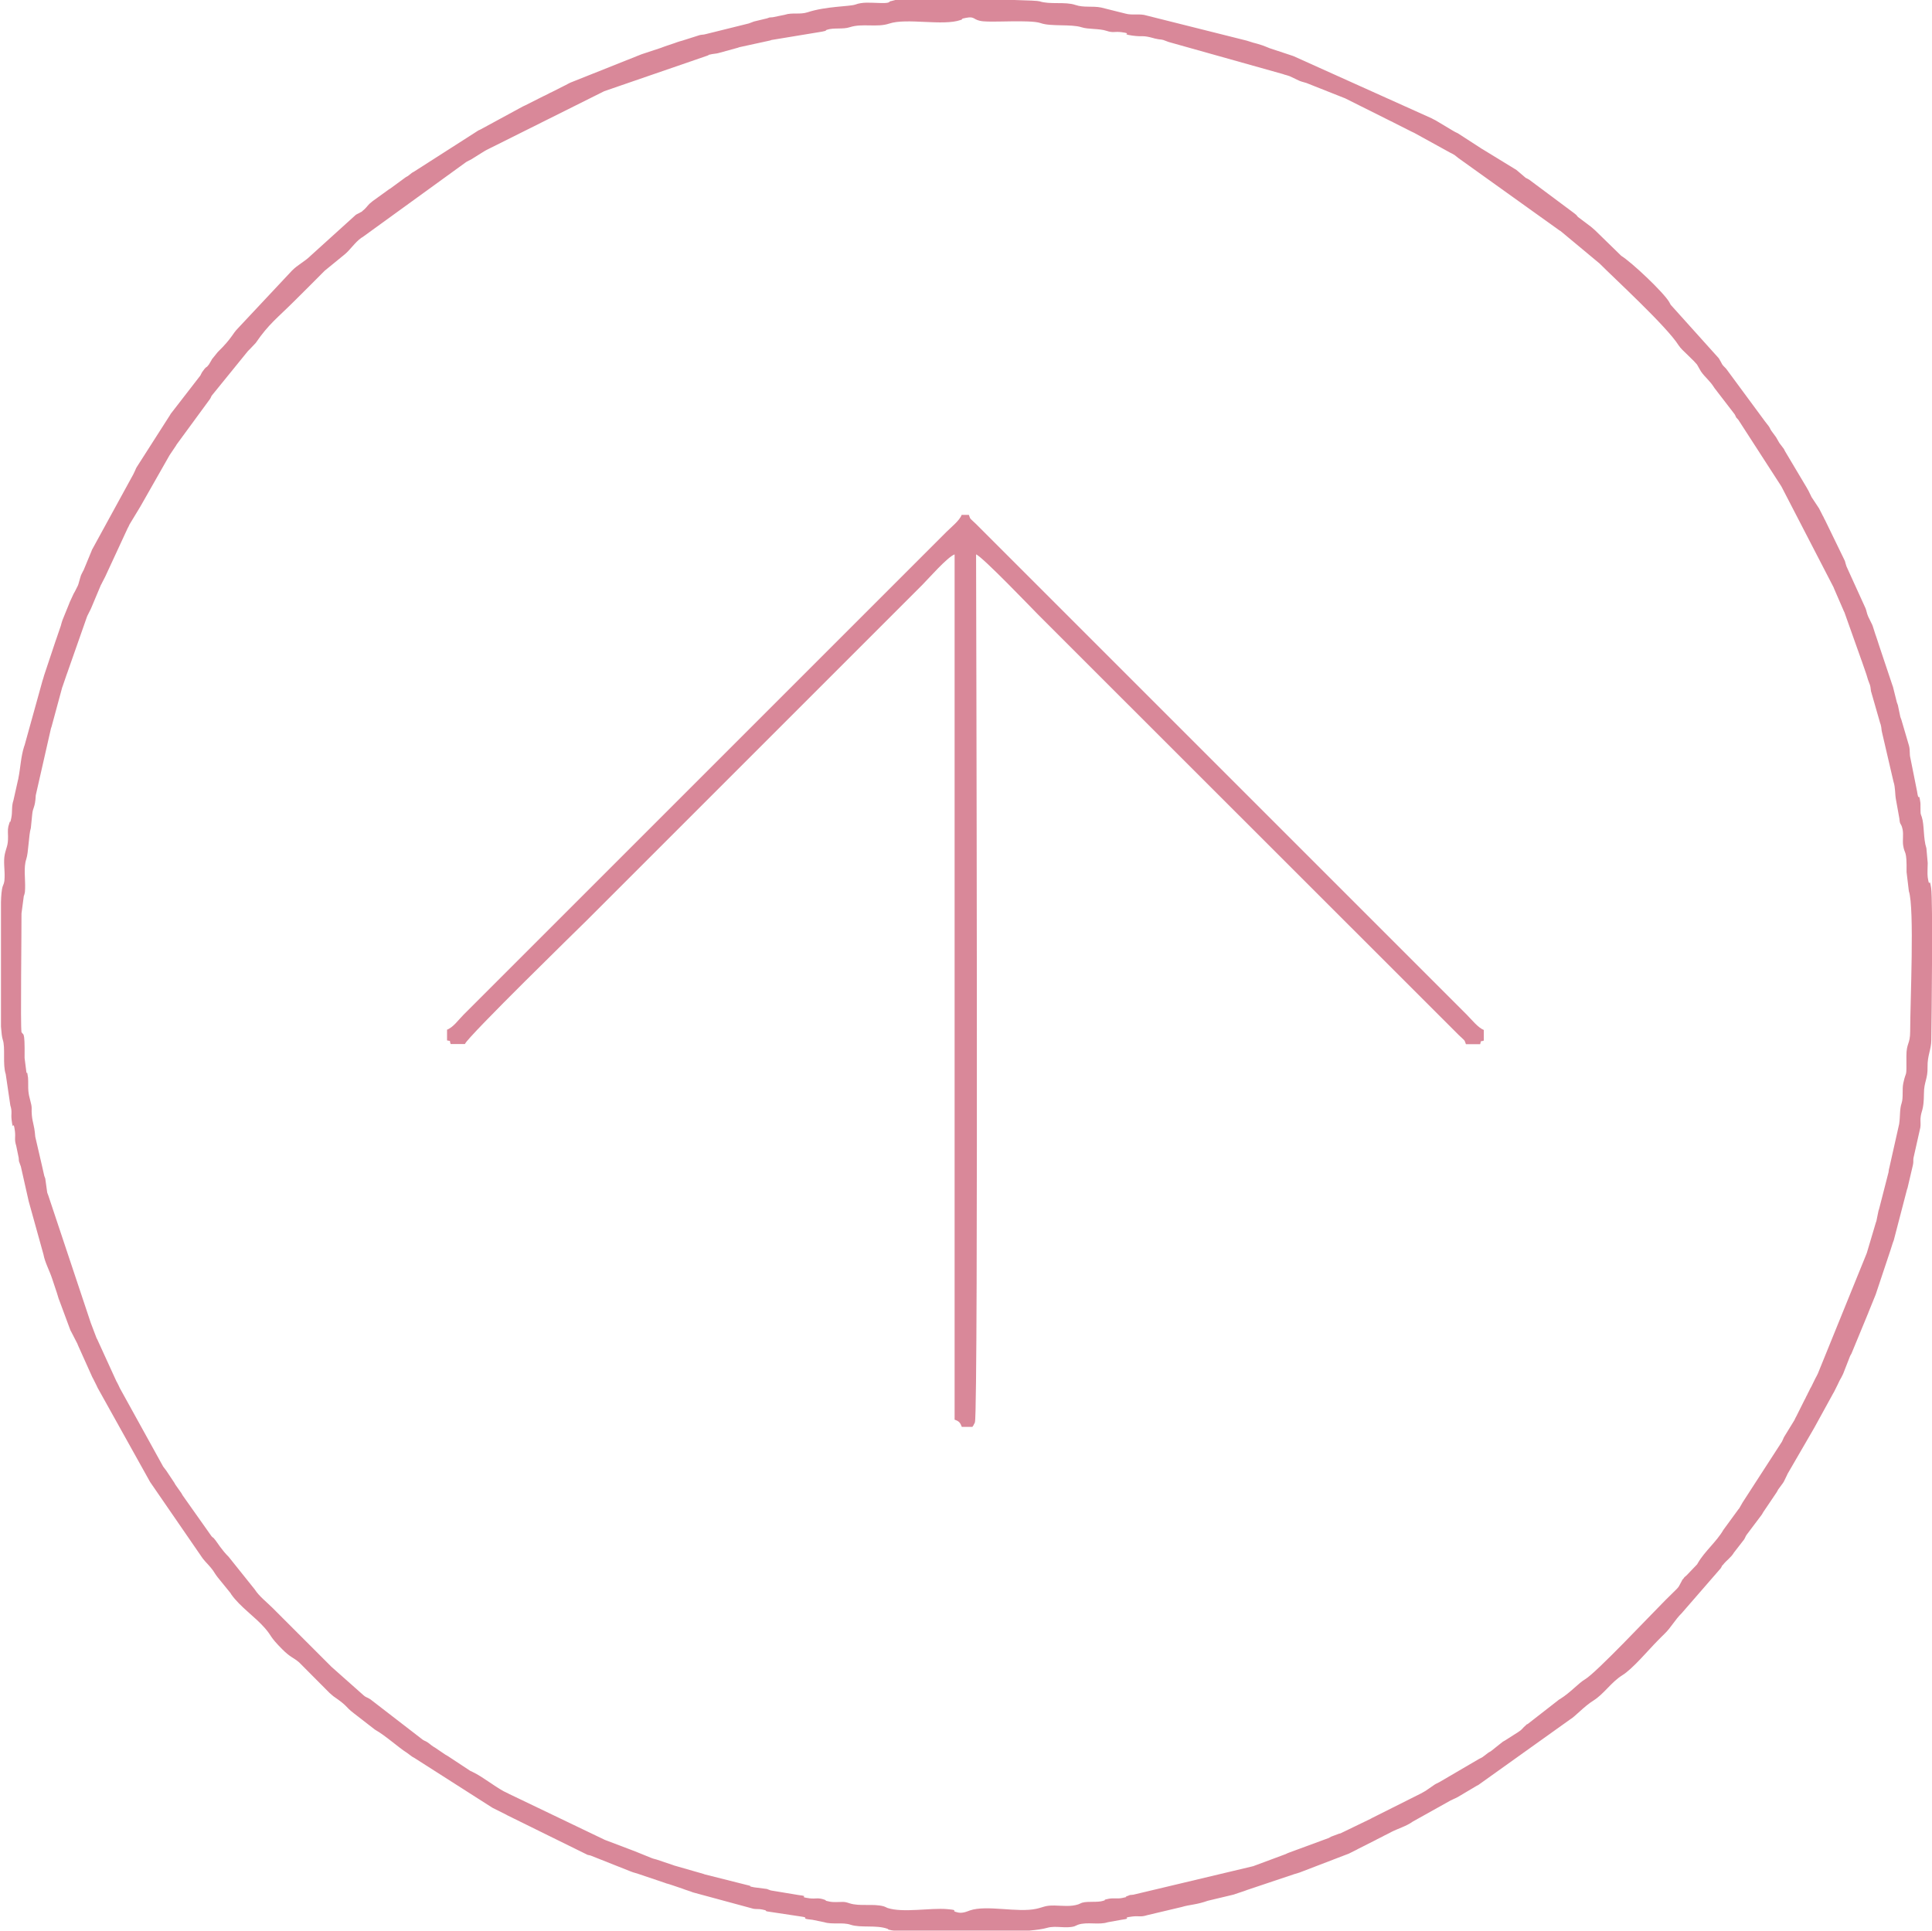
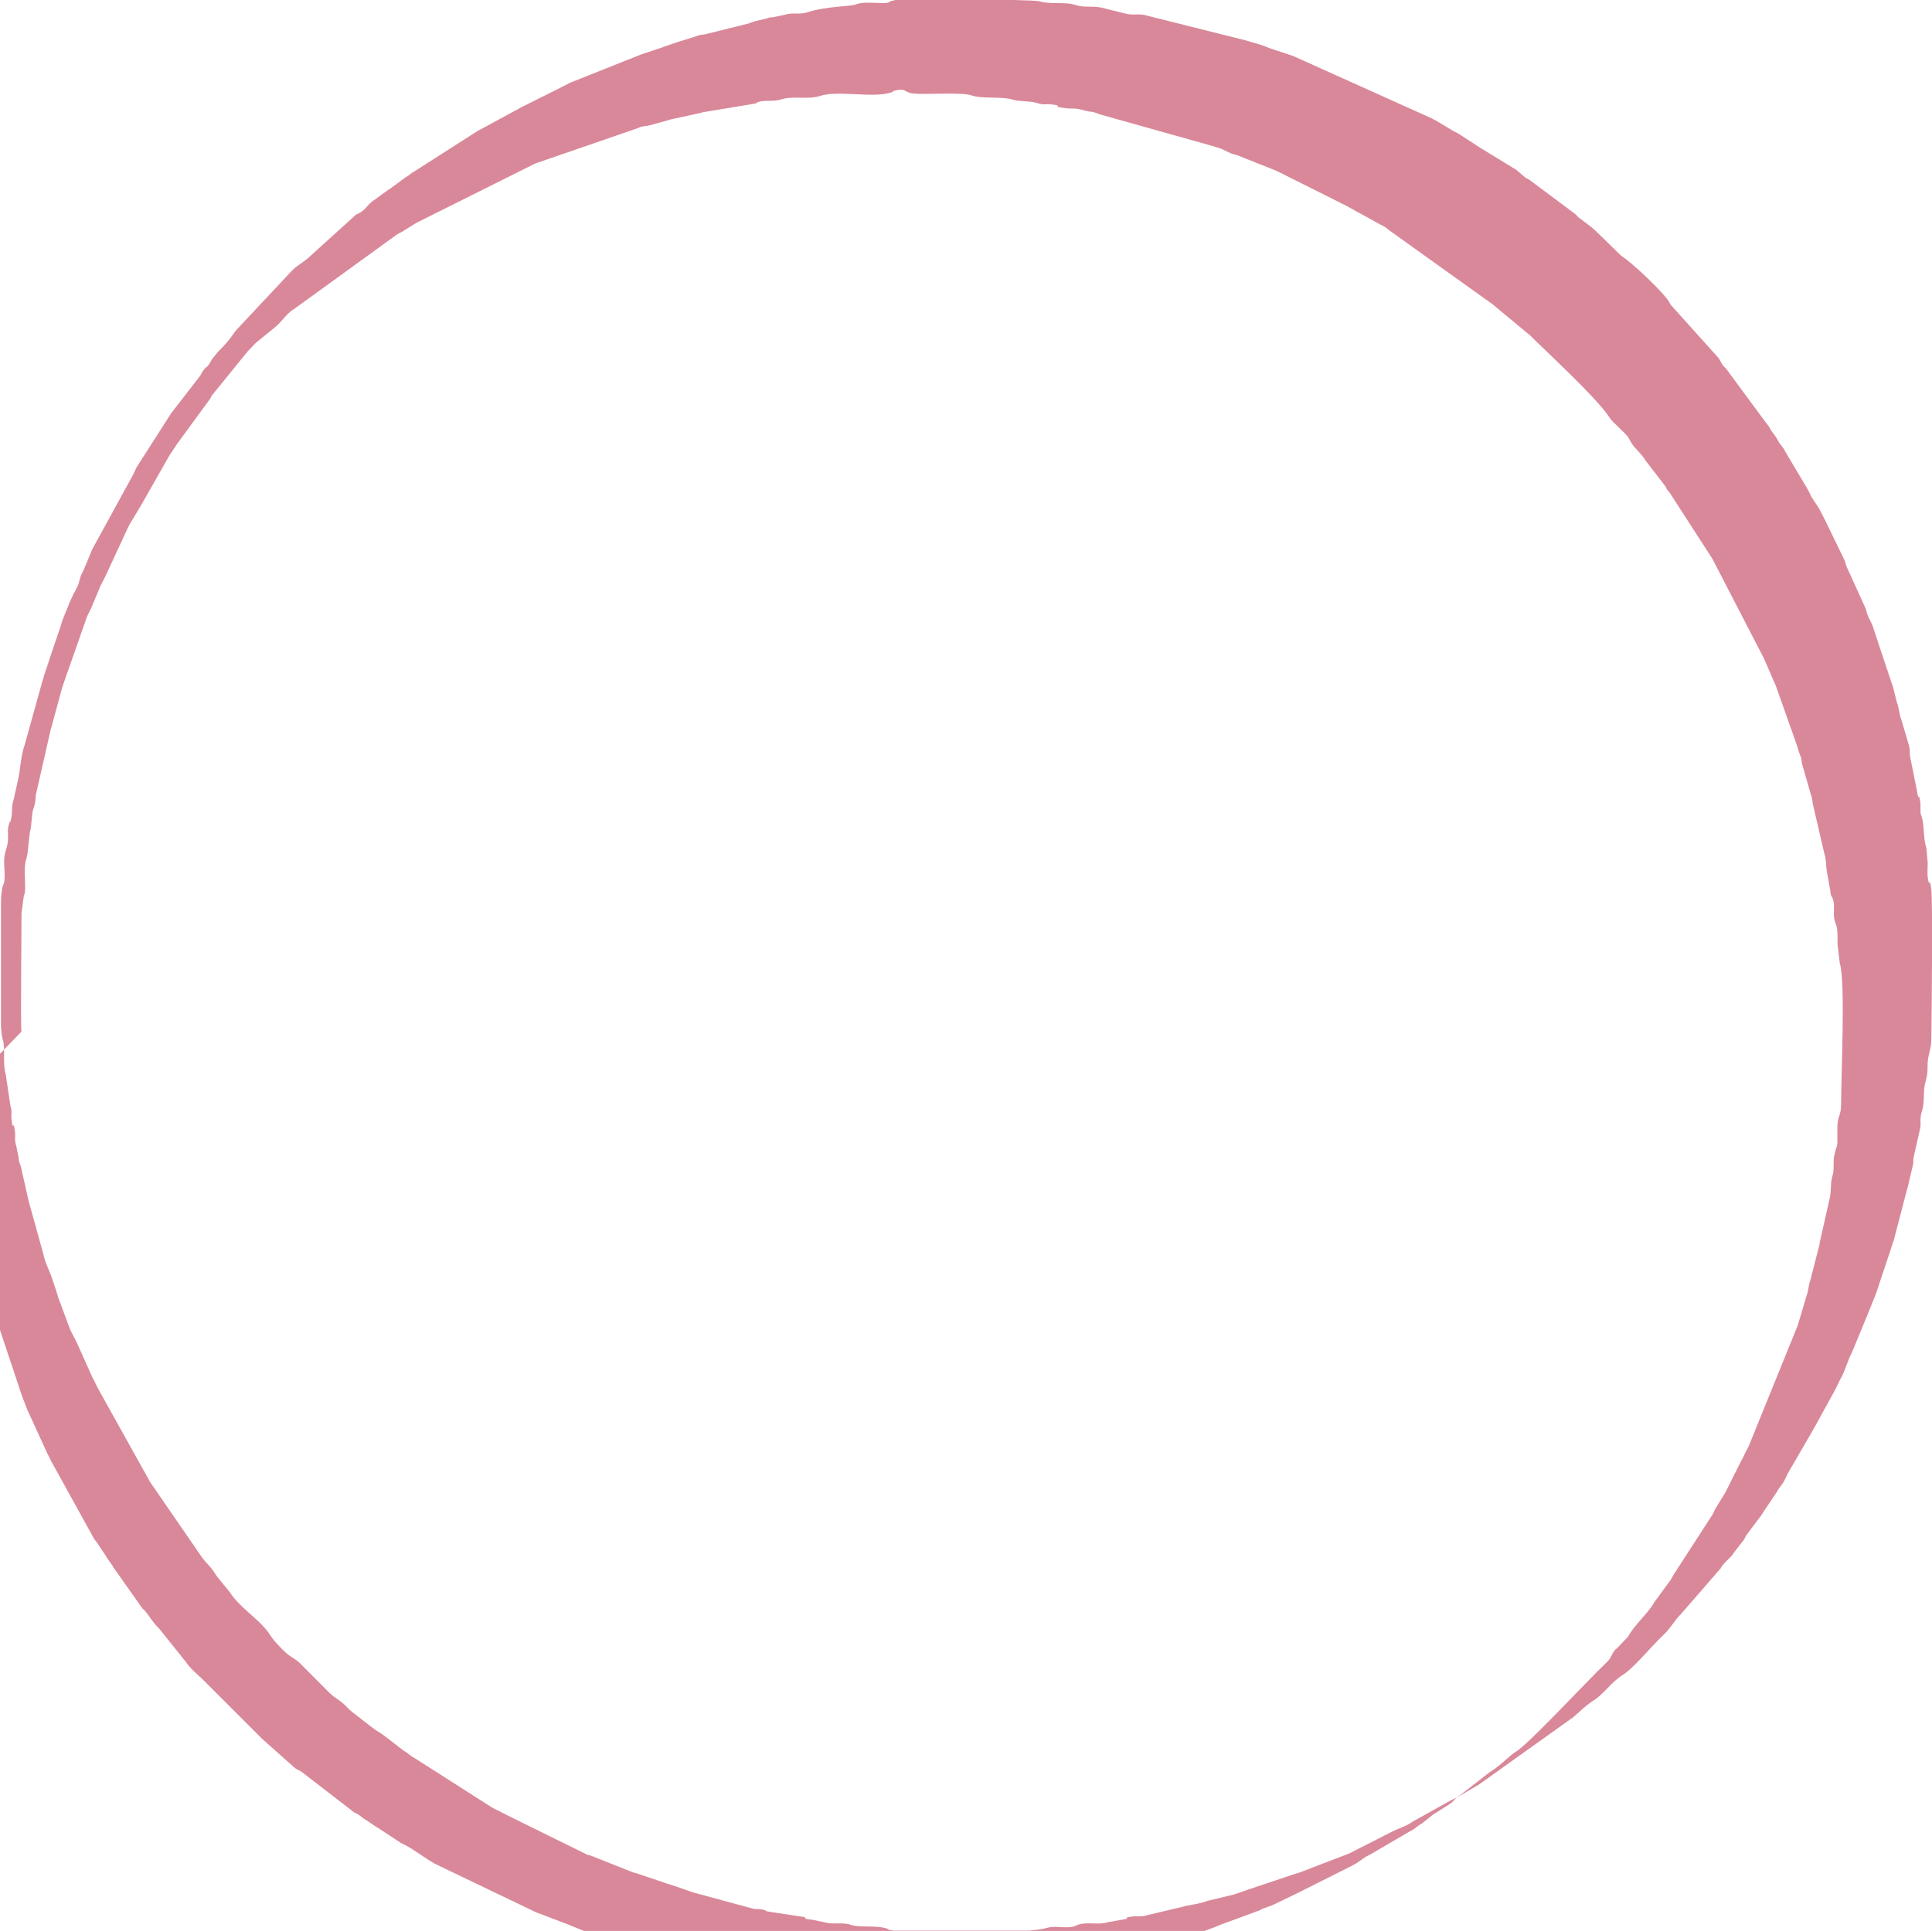
<svg xmlns="http://www.w3.org/2000/svg" xml:space="preserve" width="27.546mm" height="27.534mm" version="1.1" style="shape-rendering:geometricPrecision; text-rendering:geometricPrecision; image-rendering:optimizeQuality; fill-rule:evenodd; clip-rule:evenodd" viewBox="0 0 117.81 117.76">
  <defs>
    <style type="text/css"> .fil0 {fill:#D98899} </style>
  </defs>
  <g id="TEXT">
    <g id="_2329457863792">
-       <path class="fil0" d="M1.31 62.91c-0.07,-0.21 0.01,-6.38 -0,-7.2l0.14 -1.06c0.01,-0.03 0.02,-0.05 0.03,-0.08 0.05,-0.19 0.04,-0.18 0.05,-0.38 0.02,-0.58 -0.1,-1.29 0.07,-1.79 0.14,-0.41 0.15,-1.5 0.28,-1.9l0.08 -0.8c0.04,-0.5 0.18,-0.39 0.22,-1.2l0.93 -4.09c0.01,-0.03 0.02,-0.05 0.03,-0.08l0.65 -2.4c0.01,-0.03 0.02,-0.05 0.03,-0.08l0.25 -0.73c0.01,-0.03 0.02,-0.05 0.03,-0.08l1.19 -3.39c0.01,-0.03 0.02,-0.06 0.03,-0.08l0.22 -0.44c0.01,-0.02 0.02,-0.05 0.03,-0.07l0.58 -1.38c0.01,-0.02 0.03,-0.05 0.04,-0.07 0.17,-0.34 -0.1,0.19 0.07,-0.14 0.02,-0.03 0.14,-0.27 0.15,-0.29l1.38 -2.98c0.01,-0.02 0.03,-0.05 0.04,-0.07 0.07,-0.15 -0,0 0.07,-0.15l0.66 -1.09c0.01,-0.02 0.02,-0.05 0.04,-0.07l1.7 -2.99c0.01,-0.02 0.03,-0.05 0.04,-0.07 0.01,-0.02 0.03,-0.05 0.04,-0.06l0.35 -0.52c0.01,-0.02 0.03,-0.05 0.04,-0.07l2.03 -2.77c0.09,-0.14 0.04,-0.09 0.11,-0.21l2.2 -2.71c0.25,-0.25 -0.15,0.14 0.11,-0.11l0.37 -0.39c0.82,-1.19 1.29,-1.49 2.41,-2.61 0.61,-0.6 1.17,-1.17 1.8,-1.8l1.2 -0.98c0.35,-0.28 0.65,-0.76 1.04,-1.03 0.02,-0.01 0.05,-0.03 0.07,-0.04l6.32 -4.58c0.08,-0.05 0.2,-0.11 0.29,-0.15l0.8 -0.5c0.08,-0.05 0.2,-0.11 0.28,-0.15l7.05 -3.52 6.24 -2.15c0.35,-0.12 -0.17,0 0.33,-0.11 0.15,-0.03 0.22,-0.02 0.38,-0.06l1.2 -0.33c0.03,-0.01 0.05,-0.02 0.08,-0.03l1.88 -0.41c0.03,-0.01 0.05,-0.02 0.08,-0.03l3.09 -0.51c0.52,-0.11 0.01,-0.02 0.32,-0.12 0.39,-0.13 0.95,-0.01 1.37,-0.15 0.76,-0.25 1.66,0.03 2.4,-0.22 1.08,-0.36 3.27,0.16 4.36,-0.22 0.32,-0.11 -0.22,-0.02 0.32,-0.13 0.6,-0.12 0.4,0.15 1.06,0.21 0.51,0.04 1.31,-0 1.86,-0 0.46,0 1.31,-0.01 1.64,0.11 0.61,0.22 1.86,0.05 2.48,0.25 0.42,0.14 1.07,0.07 1.53,0.22 0.41,0.14 0.49,0.03 0.9,0.08 0.81,0.11 -0.14,0.09 0.67,0.21 0.71,0.1 0.57,-0.05 1.35,0.17 0.03,0.01 0.06,0.02 0.09,0.02 0.03,0.01 0.06,0.01 0.09,0.02 0.18,0.04 0.18,0.01 0.37,0.06l0.24 0.09c0.03,0.01 0.05,0.02 0.08,0.03l6.98 1.96c0.03,0.01 0.06,0.02 0.08,0.03 0.19,0.06 0.15,0.03 0.33,0.1l0.59 0.28c0.18,0.07 0.23,0.07 0.42,0.13l2.27 0.9c0.03,0.01 0.05,0.02 0.08,0.03l2.76 1.38c0.03,0.01 0.12,0.06 0.15,0.07 0.02,0.01 0.05,0.03 0.07,0.04l1.09 0.55c0,0 0.14,0.07 0.15,0.07l2.18 1.2c0.08,0.04 0.2,0.1 0.28,0.15 0.06,0.04 0.12,0.1 0.24,0.19l6.16 4.41c0.02,0.01 0.05,0.03 0.07,0.04l2.38 1.98c0.87,0.88 4.08,3.82 4.82,4.99 0.12,0.19 0.33,0.37 0.47,0.51l0.44 0.43c0.04,0.04 0.17,0.19 0.21,0.23l0.24 0.42c0.27,0.39 0.53,0.54 0.83,1.02l1.23 1.6c0.15,0.27 -0.01,0.08 0.22,0.33l2.61 4.04c0.01,0.02 0.03,0.05 0.04,0.07l3.16 6.11c0.01,0.03 0.02,0.05 0.03,0.08l0.56 1.29c0.01,0.03 0.05,0.12 0.07,0.15l1.03 2.9c0.01,0.03 0.02,0.05 0.03,0.08l0.28 0.81c0.04,0.12 0.06,0.21 0.1,0.33 0.01,0.03 0.02,0.05 0.03,0.08 0.01,0.03 0.02,0.05 0.03,0.08 0.01,0.03 0.02,0.05 0.03,0.08 0.01,0.03 0.02,0.05 0.03,0.08 0.05,0.19 0.03,0.2 0.06,0.37l0.56 1.95c0.01,0.03 0.02,0.05 0.03,0.08 0.01,0.03 0.01,0.06 0.02,0.09 0.04,0.16 0.02,0.22 0.06,0.38l0.7 3.01c0.13,0.4 0.08,0.73 0.16,1.14l0.2 1.11c0.04,0.48 0.1,0.22 0.2,0.68 0.06,0.3 -0.01,0.65 0.03,0.95 0.09,0.62 0.23,0.21 0.21,1.64l0.14 1.17c0.35,1.02 0.08,6.78 0.08,8.54 0,0.81 -0.23,0.7 -0.23,1.51 0.01,1.5 -0,0.77 -0.19,1.66 -0.08,0.37 0.01,0.88 -0.1,1.21 -0.13,0.38 -0.08,0.78 -0.15,1.27l-0.6 2.67c-0.05,0.18 -0.02,0.12 -0.05,0.28l-0.58 2.26c-0.01,0.03 -0.02,0.05 -0.03,0.08l-0.13 0.64c-0.01,0.03 -0.02,0.05 -0.03,0.08l-0.55 1.85c-0.01,0.03 -0.02,0.06 -0.03,0.08l-2.96 7.29c-0.04,0.08 -0.1,0.21 -0.15,0.29l-0.25 0.51c-0.01,0.02 -0.03,0.05 -0.04,0.07 -0.01,0.02 -0.03,0.05 -0.04,0.07 -0.01,0.03 -0.06,0.12 -0.07,0.15 -0.01,0.02 -0.03,0.05 -0.04,0.07l-0.07 0.15c-0.01,0.02 -0.03,0.05 -0.04,0.07 -0.01,0.03 -0.06,0.12 -0.07,0.15 -0.01,0.02 -0.03,0.05 -0.04,0.07l-0.51 1.02c-0.01,0.02 -0.03,0.05 -0.04,0.07 -0.07,0.15 0,-0 -0.07,0.15l-0.62 1.01c-0.02,0.03 -0.06,0.12 -0.07,0.15 -0.02,0.03 -0.05,0.12 -0.07,0.15l-2.4 3.71c-0.01,0.02 -0.03,0.05 -0.04,0.07l-0.16 0.28c-0.01,0.02 -0.03,0.04 -0.05,0.06l-0.92 1.26c-0.42,0.73 -1.14,1.3 -1.56,2.03 -0.01,0.02 -0.03,0.05 -0.04,0.07l-0.64 0.67c-0.25,0.24 0,-0.06 -0.21,0.22 -0.24,0.31 0.13,-0.22 -0.09,0.13l-0.15 0.28c-0.01,0.02 -0.03,0.05 -0.04,0.07 -0.02,0.03 -0.08,0.1 -0.1,0.12l-0.71 0.7c-0.91,0.91 -4.2,4.41 -4.89,4.82 -0.41,0.24 -0.87,0.79 -1.52,1.2 -0.02,0.01 -0.05,0.03 -0.07,0.04l-1.9 1.48c-0.34,0.22 0.17,-0.15 -0.13,0.09 -0.22,0.18 -0.19,0.24 -0.46,0.41l-0.8 0.51c-0.02,0.01 -0.05,0.03 -0.07,0.04 -0.02,0.01 -0.05,0.03 -0.07,0.04l-0.73 0.58c-0.02,0.01 -0.05,0.03 -0.07,0.04 -0.02,0.01 -0.05,0.03 -0.07,0.04l-0.37 0.28c-0.02,0.01 -0.05,0.03 -0.07,0.04 -0.03,0.02 -0.11,0.06 -0.14,0.07l-2.41 1.41c-0.01,0 -0.2,0.1 -0.22,0.11 -0.02,0.01 -0.05,0.03 -0.07,0.04l-0.58 0.4c-0.02,0.01 -0.05,0.02 -0.07,0.04 -0.02,0.01 -0.05,0.02 -0.07,0.04 -0.02,0.01 -0.05,0.02 -0.07,0.04l-3.05 1.53c-0.02,0.01 -0.05,0.03 -0.07,0.04l-1.84 0.89c-0.03,0.01 -0.06,0.01 -0.09,0.02l-0.48 0.18c-0,0 -0.14,0.08 -0.14,0.08l-2.39 0.88c-0.03,0.01 -0.06,0.02 -0.08,0.03 -0.03,0.01 -0.12,0.05 -0.15,0.07l-1.91 0.71c-0.03,0.01 -0.06,0.02 -0.08,0.03l-7.31 1.74c-0.34,0.03 -0.12,-0 -0.36,0.08 -0.3,0.1 0.2,0.01 -0.32,0.12 -0.28,0.06 -0.55,-0.01 -0.83,0.05 -0.52,0.11 -0.01,0.02 -0.32,0.12 -0.37,0.12 -0.9,0.01 -1.3,0.12l-0.23 0.1c-0.45,0.15 -0.97,0.08 -1.45,0.07 -0.58,-0.01 -0.65,0.1 -1.11,0.2 -1.15,0.25 -3.02,-0.25 -4.05,0.1 -0.06,0.02 -0.41,0.19 -0.7,0.13 -0.62,-0.13 0.19,-0.13 -0.68,-0.21 -1.03,-0.09 -2.7,0.24 -3.64,-0.07l-0.15 -0.07c-0.03,-0.01 -0.05,-0.02 -0.08,-0.03 -0.64,-0.18 -1.48,0.02 -2.1,-0.19 -0.35,-0.12 -0.4,-0.07 -0.8,-0.07 -0.14,-0 -0.27,0 -0.41,-0.03 -0.51,-0.11 -0.02,-0.02 -0.32,-0.12 -0.41,-0.14 -0.49,-0.03 -0.9,-0.08 -0.81,-0.11 0.14,-0.1 -0.67,-0.2l-1.69 -0.28c-0.03,-0.01 -0.05,-0.02 -0.08,-0.03 -0.03,-0.01 -0.05,-0.02 -0.08,-0.03 -0.03,-0.01 -0.05,-0.02 -0.08,-0.03l-0.77 -0.1c-0.52,-0.1 -0.01,-0.02 -0.32,-0.11l-2.7 -0.68c-0.03,-0.01 -0.05,-0.02 -0.08,-0.03l-1.78 -0.51c-0.03,-0.01 -0.05,-0.02 -0.08,-0.03l-0.98 -0.33c-0.19,-0.06 -0.15,-0.03 -0.33,-0.1l-1.01 -0.41c-0.03,-0.01 -0.05,-0.02 -0.08,-0.03l-1.58 -0.6c-0.03,-0.01 -0.06,-0.02 -0.08,-0.03 -0.03,-0.01 -0.06,-0.02 -0.08,-0.03l-5.67 -2.72c-0.15,-0.07 0,0 -0.15,-0.07 -0.02,-0.01 -0.05,-0.02 -0.07,-0.04l-0.29 -0.14c-0.65,-0.36 -1.23,-0.85 -1.88,-1.17 -0,0 -0.15,-0.07 -0.15,-0.07l-1.38 -0.91c-0.03,-0.02 -0.11,-0.06 -0.14,-0.08l-0.65 -0.44c-0.02,-0.01 -0.05,-0.03 -0.07,-0.04l-0.13 -0.09c-0.12,-0.09 -0.18,-0.15 -0.25,-0.19 -0.16,-0.1 -0.12,-0.05 -0.28,-0.15l-3.2 -2.47c-0.02,-0.01 -0.05,-0.03 -0.07,-0.04 -0.04,-0.03 -0.1,-0.05 -0.14,-0.07 -0.17,-0.1 -0.04,-0 -0.2,-0.13l-1.96 -1.74c-1.24,-1.24 -2.36,-2.36 -3.6,-3.6 -0.34,-0.34 -0.81,-0.7 -1.07,-1.11l-1.6 -2c-0.42,-0.41 -0.71,-0.9 -0.82,-1.03 -0.21,-0.26 -0.05,-0.04 -0.22,-0.22l-1.76 -2.49c-0.02,-0.03 -0.06,-0.11 -0.08,-0.14l-0.36 -0.51c-0.02,-0.03 -0.06,-0.11 -0.08,-0.14l-0.48 -0.72c-0.04,-0.06 -0.11,-0.14 -0.19,-0.25l-2.64 -4.78c-0.04,-0.09 -0.03,-0.06 -0.07,-0.15 -0.04,-0.08 -0.1,-0.21 -0.15,-0.29l-1.16 -2.54c-0.01,-0.02 -0.03,-0.05 -0.04,-0.07l-0.33 -0.87c-0.01,-0.03 -0.02,-0.05 -0.03,-0.08l-2.59 -7.77c-0.01,-0.03 -0.05,-0.12 -0.06,-0.16l-0.12 -0.86c-0.01,-0.03 -0.02,-0.05 -0.03,-0.08 -0.01,-0.03 -0.02,-0.05 -0.03,-0.08l-0.12 -0.53c-0.01,-0.03 -0.01,-0.06 -0.02,-0.09l-0.41 -1.77c-0.06,-0.82 -0.2,-0.86 -0.22,-1.53 -0,-0.17 0.01,-0.25 -0.02,-0.41 -0.1,-0.47 -0.2,-0.61 -0.19,-1.23 0,-0.1 0,-0.33 -0.01,-0.43 -0.08,-0.54 -0.04,-0.15 -0.1,-0.33l-0.11 -0.87c0.02,-1.87 -0.09,-1.27 -0.21,-1.64zm53.41 -62.91l7.14 0c0.85,0.02 1.44,0.05 1.53,0.08 0.63,0.21 1.57,0.01 2.18,0.22 0.52,0.18 1.04,0.05 1.58,0.16l1.48 0.37c0.42,0.12 0.87,-0.02 1.3,0.12l6.1 1.53c0.67,0.23 0.6,0.13 1.39,0.46l1.39 0.46c0.03,0.01 0.05,0.02 0.08,0.03l8.42 3.79c0.02,0.01 0.05,0.03 0.07,0.04l0.14 0.07c0.02,0.01 0.05,0.03 0.07,0.04l1.02 0.61c0.08,0.05 0.2,0.11 0.29,0.15l1.39 0.9c0.02,0.01 0.04,0.03 0.06,0.04 0.02,0.01 0.05,0.03 0.07,0.04l1.96 1.2c0.02,0.01 0.05,0.03 0.07,0.04 0.03,0.02 0.1,0.08 0.12,0.1l0.47 0.4c0.13,0.07 0.07,0.02 0.21,0.11l2.75 2.05c0.21,0.17 0.06,0.04 0.22,0.22l0.81 0.61c0.04,0.03 0.19,0.16 0.23,0.2l1.6 1.56c0.63,0.39 2.58,2.22 2.94,2.84 0.32,0.55 -0.25,-0.41 0.07,0.14l2.94 3.27c0.26,0.42 0.11,0.3 0.45,0.64l2.36 3.2c0.03,0.04 0.2,0.26 0.24,0.31 0.1,0.15 0.06,0.13 0.16,0.28l0.28 0.38c0.01,0.02 0.03,0.05 0.04,0.07l0.12 0.21c0.01,0.02 0.03,0.05 0.04,0.07l0.28 0.37c0.02,0.03 0.06,0.11 0.07,0.14l1.34 2.25c0.01,0.02 0.02,0.05 0.04,0.07 0.01,0.02 0.02,0.05 0.04,0.07l0.18 0.37c0.01,0.02 0.02,0.05 0.04,0.07l0.39 0.59c0.01,0.02 0.03,0.04 0.04,0.06l0.22 0.43c0.01,0.02 0.02,0.05 0.04,0.07l0.07 0.15c0.01,0.02 0.03,0.05 0.04,0.07l1.21 2.49c0.06,0.19 0.03,0.15 0.1,0.34l1.16 2.55c0.07,0.19 0.04,0.15 0.1,0.34 0.01,0.03 0.02,0.06 0.03,0.08 0.01,0.03 0.02,0.06 0.03,0.08l0.25 0.51c0.01,0.02 0.02,0.05 0.03,0.08l0.16 0.5c0.01,0.03 0.02,0.05 0.03,0.08l0.11 0.33c0.04,0.12 0.05,0.16 0.08,0.25l0.82 2.45c0.01,0.03 0.02,0.06 0.03,0.08l0.24 0.96c0.01,0.03 0.02,0.05 0.03,0.08 0.01,0.03 0.02,0.05 0.03,0.08l0.15 0.72c0.01,0.03 0.05,0.13 0.06,0.16l0.47 1.6c0.08,0.31 0.01,0.47 0.09,0.78l0.4 2c0.11,0.74 0.1,-0.05 0.2,0.67 0.02,0.14 0,0.29 0.01,0.43 0.01,0.34 -0.01,0.2 0.08,0.47 0.16,0.49 0.08,1.29 0.28,1.9l0.08 0.9c-0,0.22 -0.03,0.67 0,0.87 0.12,0.79 0.09,-0.13 0.21,0.66 0.11,0.77 0.03,7.75 0.01,9.27 -0.01,0.6 -0.24,0.93 -0.23,1.63 0.02,0.75 -0.22,0.91 -0.22,1.63 -0.01,1.1 -0.17,0.99 -0.21,1.53 -0.01,0.17 0.02,0.36 -0.01,0.54l-0.42 1.87c-0.02,0.16 0.01,0.23 -0.03,0.41l-0.33 1.41c-0.01,0.03 -0.02,0.05 -0.03,0.08l-0.81 3.11c-0.01,0.03 -0.02,0.05 -0.03,0.08 -0.01,0.03 -0.02,0.05 -0.03,0.08 -0.05,0.14 -0.09,0.3 -0.13,0.41l-0.9 2.7c-0.01,0.03 -0.02,0.05 -0.03,0.08l-0.41 1.01c-0.01,0.02 -0.02,0.05 -0.03,0.08l-1.02 2.47c-0.01,0.02 -0.03,0.05 -0.04,0.07 -0.01,0.02 -0.03,0.05 -0.04,0.07l-0.43 1.1c-0,0 -0.1,0.2 -0.11,0.22 -0.01,0.02 -0.03,0.05 -0.04,0.07 -0.01,0.02 -0.03,0.05 -0.04,0.07l-0.07 0.14c-0.02,0.05 -0.05,0.1 -0.07,0.15l-0.22 0.44c-0.01,0.02 -0.03,0.05 -0.04,0.07 -0.01,0.02 -0.03,0.05 -0.04,0.07l-1.12 2.04c-0.01,0.02 -0.03,0.05 -0.04,0.07l-1.6 2.76c-0.01,0.02 -0.02,0.05 -0.03,0.07l-0.18 0.37c-0.01,0.02 -0.03,0.05 -0.04,0.07 -0.01,0.02 -0.03,0.05 -0.04,0.06l-0.28 0.38c-0.07,0.12 -0.03,0.08 -0.12,0.21l-0.79 1.17c-0.01,0.02 -0.03,0.05 -0.04,0.07 -0.01,0.02 -0.03,0.05 -0.04,0.07l-0.94 1.25c-0.1,0.16 -0.05,0.12 -0.15,0.28l-0.62 0.8c-0.18,0.31 -0.46,0.47 -0.67,0.75 -0.24,0.3 0.13,-0.22 -0.09,0.13 -0.01,0.02 -0.03,0.05 -0.04,0.07l-2.38 2.74c-0.41,0.4 -0.64,0.86 -1.04,1.25 -0.15,0.14 -0.29,0.29 -0.44,0.44 -0.53,0.53 -1.51,1.71 -2.15,2.1 -0.67,0.42 -1.11,1.13 -1.74,1.53 -0.61,0.38 -1.12,0.98 -1.45,1.17l-5.6 4c-0.02,0.01 -0.05,0.02 -0.07,0.03l-1.16 0.69c-0.08,0.04 -0.21,0.11 -0.29,0.14 -0.03,0.01 -0.12,0.06 -0.15,0.07l-2.31 1.29c-0.4,0.29 -0.87,0.41 -1.32,0.64 -0.02,0.01 -0.05,0.03 -0.07,0.04l-0.36 0.18c-0.02,0.01 -0.05,0.03 -0.07,0.04l-0.36 0.18c-0.02,0.01 -0.05,0.03 -0.07,0.04l-1.09 0.55c-0.02,0.01 -0.05,0.03 -0.07,0.04 -0.32,0.16 0.18,-0.09 -0.14,0.07l-0.36 0.18c-0.02,0.01 -0.05,0.02 -0.08,0.03 -0.03,0.01 -0.05,0.02 -0.08,0.03l-2.84 1.09c-0.12,0.04 -0.21,0.06 -0.33,0.1l-2.86 0.96c-0.03,0.01 -0.05,0.02 -0.08,0.03 -0.03,0.01 -0.05,0.02 -0.08,0.03l-0.57 0.19c-0.03,0.01 -0.06,0.02 -0.08,0.03l-1.59 0.38c-0.7,0.25 -1.1,0.23 -1.59,0.38l-2.11 0.5c-0.41,0.13 -0.49,0.03 -0.9,0.08 -0.8,0.1 0.13,0.09 -0.67,0.2l-0.83 0.15c-0.54,0.18 -1.26,-0.04 -1.81,0.15l-0.23 0.1c-0.52,0.15 -1.14,-0.06 -1.65,0.09 -0.28,0.08 -0.66,0.13 -1.1,0.17l-6.57 0 -0.02 0 -1.65 0c-0.06,-0.01 -0.12,-0.01 -0.16,-0.02 -0.33,-0.07 -0.14,-0.05 -0.24,-0.09 -0.69,-0.25 -1.63,-0.04 -2.26,-0.25 -0.47,-0.16 -1.12,0 -1.59,-0.15l-0.73 -0.15c-0.9,-0.09 -0.01,-0.11 -0.77,-0.21l-1.99 -0.3c-0.29,-0.09 0.2,-0.01 -0.32,-0.12 -0.2,-0.04 -0.32,-0.01 -0.51,-0.04l-3.69 -1c-0.03,-0.01 -0.05,-0.02 -0.08,-0.03 -0.03,-0.01 -0.06,-0.02 -0.08,-0.03l-0.33 -0.11c-0.03,-0.01 -0.13,-0.05 -0.16,-0.06l-0.65 -0.22c-0.11,-0.04 -0.19,-0.06 -0.33,-0.1 -0.03,-0.01 -0.06,-0.02 -0.08,-0.03l-1.63 -0.55c-0.12,-0.04 -0.21,-0.06 -0.33,-0.1 -0.03,-0.01 -0.05,-0.02 -0.08,-0.03 -0.03,-0.01 -0.05,-0.02 -0.08,-0.03l-2.42 -0.96c-0.03,-0.01 -0.06,-0.01 -0.09,-0.02 -0.03,-0.01 -0.06,-0.01 -0.09,-0.02l-4.89 -2.41c-0.02,-0.01 -0.05,-0.03 -0.07,-0.04l-0.8 -0.4c-0.02,-0.01 -0.05,-0.03 -0.07,-0.04l-4.73 -3.02c-0.02,-0.01 -0.05,-0.03 -0.07,-0.04 -0.02,-0.01 -0.05,-0.03 -0.07,-0.04l-0.31 -0.23c-0.54,-0.34 -1.25,-1.01 -1.96,-1.42l-1.29 -1c-0.57,-0.44 -0.29,-0.38 -1.25,-1.04 -0.04,-0.03 -0.19,-0.16 -0.23,-0.2l-1.85 -1.86c-0.39,-0.33 -0.51,-0.28 -1.04,-0.81 -0.79,-0.8 -0.59,-0.75 -1.03,-1.26 -0.6,-0.7 -1.53,-1.31 -2.07,-2.08 -0.01,-0.02 -0.03,-0.05 -0.04,-0.07l-0.78 -0.96c-0.29,-0.37 -0.16,-0.33 -0.77,-0.98 -0.05,-0.06 -0.13,-0.15 -0.15,-0.18l-3.2 -4.65c-0.01,-0.02 -0.03,-0.05 -0.04,-0.07l-3.12 -5.6c-0.01,-0.02 -0.03,-0.05 -0.04,-0.07 -0.04,-0.09 -0.03,-0.06 -0.07,-0.15l-0.22 -0.44c-0.01,-0.02 -0.03,-0.05 -0.04,-0.07l-0.88 -1.96c-0.01,-0.03 -0.02,-0.05 -0.03,-0.08l-0.37 -0.72c-0.01,-0.02 -0.03,-0.05 -0.04,-0.07 -0.01,-0.02 -0.02,-0.05 -0.03,-0.07l-0.59 -1.59c-0.01,-0.03 -0.02,-0.05 -0.03,-0.08l-0.09 -0.24c-0.04,-0.12 -0.06,-0.21 -0.1,-0.33l-0.3 -0.9c-0.16,-0.48 -0.43,-0.96 -0.52,-1.45l-0.9 -3.24c-0.01,-0.03 -0.01,-0.06 -0.02,-0.09l-0.46 -2.04c-0.01,-0.03 -0.05,-0.12 -0.06,-0.16 -0.08,-0.26 -0.04,-0.02 -0.07,-0.36l-0.15 -0.73c-0.13,-0.41 -0.03,-0.49 -0.08,-0.9 -0.11,-0.81 -0.1,0.14 -0.2,-0.67 -0.05,-0.41 0.05,-0.49 -0.08,-0.9l-0.28 -1.9c-0.2,-0.6 -0.01,-1.61 -0.18,-2.1 -0.05,-0.14 -0.08,-0.42 -0.11,-0.8l0 -6.46 0 -0.04 0 -0.05 0 -1.04c0.01,-0.4 0.04,-0.78 0.11,-0.98l0.06 -0.15c0.05,-0.19 0.04,-0.18 0.05,-0.38 0.02,-0.45 -0.08,-0.96 0.01,-1.4 0.1,-0.46 0.21,-0.53 0.2,-1.11 -0.01,-0.38 -0.03,-0.48 0.08,-0.8 0.1,-0.31 0.01,0.21 0.12,-0.32 0.08,-0.39 0,-0.69 0.13,-1.07l0.28 -1.25c0.01,-0.03 0.02,-0.06 0.02,-0.09 0.13,-0.64 0.15,-1.31 0.35,-1.94 0.01,-0.03 0.02,-0.05 0.03,-0.08l1.09 -3.93c0.04,-0.11 0.06,-0.19 0.1,-0.33l0.71 -2.13c0.01,-0.03 0.02,-0.05 0.03,-0.08l0.28 -0.82c0.04,-0.14 0.05,-0.2 0.1,-0.34l0.41 -1.01c0.01,-0.03 0.02,-0.06 0.03,-0.08l0.24 -0.52c0.01,-0.02 0.03,-0.05 0.04,-0.07 0.01,-0.02 0.03,-0.05 0.04,-0.07l0.18 -0.36c0.01,-0.02 0.02,-0.05 0.03,-0.08l0.12 -0.42c0.08,-0.24 0,-0.03 0.09,-0.23 0.01,-0.03 0.06,-0.11 0.07,-0.14 0.01,-0.02 0.03,-0.05 0.04,-0.07l0.48 -1.16c0.01,-0.03 0.02,-0.05 0.03,-0.08l2.43 -4.44c0.05,-0.08 0.11,-0.2 0.15,-0.29 0,-0 0.07,-0.15 0.07,-0.15 0.01,-0.03 0.05,-0.12 0.07,-0.15l2.04 -3.19c0.01,-0.02 0.03,-0.05 0.04,-0.07l1.81 -2.34c0.03,-0.05 0.05,-0.1 0.07,-0.14 0.01,-0.02 0.03,-0.05 0.04,-0.07l0.14 -0.19c0.19,-0.22 0.05,0.01 0.27,-0.27l0.16 -0.27c0.01,-0.02 0.02,-0.05 0.04,-0.07l0.34 -0.42c0.9,-0.88 0.87,-1.09 1.25,-1.47l3.27 -3.49c0.36,-0.37 0.78,-0.55 1.15,-0.92l2.75 -2.49c0.02,-0.01 0.05,-0.03 0.07,-0.04l0.14 -0.07c0.02,-0.01 0.05,-0.03 0.07,-0.04 0.35,-0.22 -0.18,0.15 0.13,-0.09 0.19,-0.14 0.26,-0.27 0.43,-0.44 0.06,-0.05 0.15,-0.13 0.18,-0.15l1.01 -0.73c0.02,-0.01 0.05,-0.03 0.07,-0.04l0.94 -0.69c0.02,-0.01 0.05,-0.03 0.07,-0.04 0.02,-0.01 0.05,-0.03 0.07,-0.04l0.24 -0.19c0.02,-0.01 0.05,-0.03 0.07,-0.04 0.02,-0.01 0.05,-0.03 0.07,-0.04l3.92 -2.51c0.09,-0.04 0.06,-0.02 0.15,-0.07l2.54 -1.38c0.5,-0.25 -0.22,0.11 0.15,-0.07l1.09 -0.55c0.03,-0.01 0.12,-0.06 0.15,-0.07l0.29 -0.15c0.03,-0.01 0.12,-0.06 0.15,-0.07l0.65 -0.33c0.09,-0.04 0.2,-0.1 0.29,-0.15 0.32,-0.16 -0.18,0.09 0.14,-0.07l4.29 -1.71c0.03,-0.01 0.05,-0.02 0.08,-0.03l1.15 -0.38c0.03,-0.01 0.13,-0.05 0.16,-0.06 0.03,-0.01 0.05,-0.02 0.08,-0.03l0.65 -0.22c0.03,-0.01 0.06,-0.02 0.08,-0.03 0.14,-0.05 0.22,-0.07 0.33,-0.1l1.07 -0.34c0.18,-0.04 0.18,-0.01 0.37,-0.06l2.62 -0.65c0.03,-0.01 0.05,-0.02 0.08,-0.03l0.16 -0.06c0.03,-0.01 0.05,-0.02 0.08,-0.03l0.79 -0.19c0.26,-0.08 0.02,-0.04 0.36,-0.07l0.73 -0.15c0.44,-0.15 0.92,0 1.38,-0.15 1.11,-0.37 2.57,-0.35 2.91,-0.47 0.46,-0.17 0.92,-0.11 1.42,-0.1 0.1,0 0.63,0.04 0.68,-0.08 0.01,-0.03 0.05,-0.02 0.08,-0.03l0.42 -0.11z" />
-       <path class="fil0" d="M27.26 62.8l0 0.65c0.28,0.07 0.12,-0.04 0.22,0.22l0.87 0c0.16,-0.44 7.16,-7.27 7.41,-7.52l18.64 -18.64c0.62,-0.62 1.24,-1.24 1.85,-1.85 0.35,-0.35 1.52,-1.69 1.96,-1.85l0 52.77c0.26,0.09 0.34,0.17 0.44,0.44l0.65 0c0.01,-0.03 0.04,-0.08 0.04,-0.07 0.01,0.02 0.03,-0.05 0.04,-0.07 0.01,-0.02 0.03,-0.05 0.04,-0.07 0.01,-0.02 0.03,-0.05 0.03,-0.08 0.22,-0.62 0.07,-52.31 0.07,-52.92 0.39,0.14 3.46,3.35 3.76,3.65 1.29,1.29 2.5,2.5 3.76,3.76l21.92 21.91c0.38,0.37 0.32,0.24 0.43,0.55l0.87 0c0.08,-0.28 -0.04,-0.12 0.22,-0.22l0 -0.65c-0.34,-0.12 -0.76,-0.65 -1.04,-0.93l-29.44 -29.44c-0.2,-0.2 -0.32,-0.32 -0.49,-0.49 -0.38,-0.37 -0.32,-0.24 -0.43,-0.55l-0.44 0c-0.12,0.34 -0.65,0.76 -0.93,1.04l-28.46 28.46c-0.36,0.36 -0.62,0.62 -0.98,0.98 -0.33,0.33 -0.63,0.78 -1.04,0.93z" />
+       <path class="fil0" d="M1.31 62.91c-0.07,-0.21 0.01,-6.38 -0,-7.2l0.14 -1.06c0.01,-0.03 0.02,-0.05 0.03,-0.08 0.05,-0.19 0.04,-0.18 0.05,-0.38 0.02,-0.58 -0.1,-1.29 0.07,-1.79 0.14,-0.41 0.15,-1.5 0.28,-1.9l0.08 -0.8c0.04,-0.5 0.18,-0.39 0.22,-1.2l0.93 -4.09c0.01,-0.03 0.02,-0.05 0.03,-0.08l0.65 -2.4c0.01,-0.03 0.02,-0.05 0.03,-0.08l0.25 -0.73c0.01,-0.03 0.02,-0.05 0.03,-0.08l1.19 -3.39c0.01,-0.03 0.02,-0.06 0.03,-0.08l0.22 -0.44c0.01,-0.02 0.02,-0.05 0.03,-0.07l0.58 -1.38c0.01,-0.02 0.03,-0.05 0.04,-0.07 0.17,-0.34 -0.1,0.19 0.07,-0.14 0.02,-0.03 0.14,-0.27 0.15,-0.29l1.38 -2.98c0.01,-0.02 0.03,-0.05 0.04,-0.07 0.07,-0.15 -0,0 0.07,-0.15l0.66 -1.09c0.01,-0.02 0.02,-0.05 0.04,-0.07l1.7 -2.99c0.01,-0.02 0.03,-0.05 0.04,-0.07 0.01,-0.02 0.03,-0.05 0.04,-0.06l0.35 -0.52c0.01,-0.02 0.03,-0.05 0.04,-0.07l2.03 -2.77c0.09,-0.14 0.04,-0.09 0.11,-0.21l2.2 -2.71c0.25,-0.25 -0.15,0.14 0.11,-0.11l0.37 -0.39l1.2 -0.98c0.35,-0.28 0.65,-0.76 1.04,-1.03 0.02,-0.01 0.05,-0.03 0.07,-0.04l6.32 -4.58c0.08,-0.05 0.2,-0.11 0.29,-0.15l0.8 -0.5c0.08,-0.05 0.2,-0.11 0.28,-0.15l7.05 -3.52 6.24 -2.15c0.35,-0.12 -0.17,0 0.33,-0.11 0.15,-0.03 0.22,-0.02 0.38,-0.06l1.2 -0.33c0.03,-0.01 0.05,-0.02 0.08,-0.03l1.88 -0.41c0.03,-0.01 0.05,-0.02 0.08,-0.03l3.09 -0.51c0.52,-0.11 0.01,-0.02 0.32,-0.12 0.39,-0.13 0.95,-0.01 1.37,-0.15 0.76,-0.25 1.66,0.03 2.4,-0.22 1.08,-0.36 3.27,0.16 4.36,-0.22 0.32,-0.11 -0.22,-0.02 0.32,-0.13 0.6,-0.12 0.4,0.15 1.06,0.21 0.51,0.04 1.31,-0 1.86,-0 0.46,0 1.31,-0.01 1.64,0.11 0.61,0.22 1.86,0.05 2.48,0.25 0.42,0.14 1.07,0.07 1.53,0.22 0.41,0.14 0.49,0.03 0.9,0.08 0.81,0.11 -0.14,0.09 0.67,0.21 0.71,0.1 0.57,-0.05 1.35,0.17 0.03,0.01 0.06,0.02 0.09,0.02 0.03,0.01 0.06,0.01 0.09,0.02 0.18,0.04 0.18,0.01 0.37,0.06l0.24 0.09c0.03,0.01 0.05,0.02 0.08,0.03l6.98 1.96c0.03,0.01 0.06,0.02 0.08,0.03 0.19,0.06 0.15,0.03 0.33,0.1l0.59 0.28c0.18,0.07 0.23,0.07 0.42,0.13l2.27 0.9c0.03,0.01 0.05,0.02 0.08,0.03l2.76 1.38c0.03,0.01 0.12,0.06 0.15,0.07 0.02,0.01 0.05,0.03 0.07,0.04l1.09 0.55c0,0 0.14,0.07 0.15,0.07l2.18 1.2c0.08,0.04 0.2,0.1 0.28,0.15 0.06,0.04 0.12,0.1 0.24,0.19l6.16 4.41c0.02,0.01 0.05,0.03 0.07,0.04l2.38 1.98c0.87,0.88 4.08,3.82 4.82,4.99 0.12,0.19 0.33,0.37 0.47,0.51l0.44 0.43c0.04,0.04 0.17,0.19 0.21,0.23l0.24 0.42c0.27,0.39 0.53,0.54 0.83,1.02l1.23 1.6c0.15,0.27 -0.01,0.08 0.22,0.33l2.61 4.04c0.01,0.02 0.03,0.05 0.04,0.07l3.16 6.11c0.01,0.03 0.02,0.05 0.03,0.08l0.56 1.29c0.01,0.03 0.05,0.12 0.07,0.15l1.03 2.9c0.01,0.03 0.02,0.05 0.03,0.08l0.28 0.81c0.04,0.12 0.06,0.21 0.1,0.33 0.01,0.03 0.02,0.05 0.03,0.08 0.01,0.03 0.02,0.05 0.03,0.08 0.01,0.03 0.02,0.05 0.03,0.08 0.01,0.03 0.02,0.05 0.03,0.08 0.05,0.19 0.03,0.2 0.06,0.37l0.56 1.95c0.01,0.03 0.02,0.05 0.03,0.08 0.01,0.03 0.01,0.06 0.02,0.09 0.04,0.16 0.02,0.22 0.06,0.38l0.7 3.01c0.13,0.4 0.08,0.73 0.16,1.14l0.2 1.11c0.04,0.48 0.1,0.22 0.2,0.68 0.06,0.3 -0.01,0.65 0.03,0.95 0.09,0.62 0.23,0.21 0.21,1.64l0.14 1.17c0.35,1.02 0.08,6.78 0.08,8.54 0,0.81 -0.23,0.7 -0.23,1.51 0.01,1.5 -0,0.77 -0.19,1.66 -0.08,0.37 0.01,0.88 -0.1,1.21 -0.13,0.38 -0.08,0.78 -0.15,1.27l-0.6 2.67c-0.05,0.18 -0.02,0.12 -0.05,0.28l-0.58 2.26c-0.01,0.03 -0.02,0.05 -0.03,0.08l-0.13 0.64c-0.01,0.03 -0.02,0.05 -0.03,0.08l-0.55 1.85c-0.01,0.03 -0.02,0.06 -0.03,0.08l-2.96 7.29c-0.04,0.08 -0.1,0.21 -0.15,0.29l-0.25 0.51c-0.01,0.02 -0.03,0.05 -0.04,0.07 -0.01,0.02 -0.03,0.05 -0.04,0.07 -0.01,0.03 -0.06,0.12 -0.07,0.15 -0.01,0.02 -0.03,0.05 -0.04,0.07l-0.07 0.15c-0.01,0.02 -0.03,0.05 -0.04,0.07 -0.01,0.03 -0.06,0.12 -0.07,0.15 -0.01,0.02 -0.03,0.05 -0.04,0.07l-0.51 1.02c-0.01,0.02 -0.03,0.05 -0.04,0.07 -0.07,0.15 0,-0 -0.07,0.15l-0.62 1.01c-0.02,0.03 -0.06,0.12 -0.07,0.15 -0.02,0.03 -0.05,0.12 -0.07,0.15l-2.4 3.71c-0.01,0.02 -0.03,0.05 -0.04,0.07l-0.16 0.28c-0.01,0.02 -0.03,0.04 -0.05,0.06l-0.92 1.26c-0.42,0.73 -1.14,1.3 -1.56,2.03 -0.01,0.02 -0.03,0.05 -0.04,0.07l-0.64 0.67c-0.25,0.24 0,-0.06 -0.21,0.22 -0.24,0.31 0.13,-0.22 -0.09,0.13l-0.15 0.28c-0.01,0.02 -0.03,0.05 -0.04,0.07 -0.02,0.03 -0.08,0.1 -0.1,0.12l-0.71 0.7c-0.91,0.91 -4.2,4.41 -4.89,4.82 -0.41,0.24 -0.87,0.79 -1.52,1.2 -0.02,0.01 -0.05,0.03 -0.07,0.04l-1.9 1.48c-0.34,0.22 0.17,-0.15 -0.13,0.09 -0.22,0.18 -0.19,0.24 -0.46,0.41l-0.8 0.51c-0.02,0.01 -0.05,0.03 -0.07,0.04 -0.02,0.01 -0.05,0.03 -0.07,0.04l-0.73 0.58c-0.02,0.01 -0.05,0.03 -0.07,0.04 -0.02,0.01 -0.05,0.03 -0.07,0.04l-0.37 0.28c-0.02,0.01 -0.05,0.03 -0.07,0.04 -0.03,0.02 -0.11,0.06 -0.14,0.07l-2.41 1.41c-0.01,0 -0.2,0.1 -0.22,0.11 -0.02,0.01 -0.05,0.03 -0.07,0.04l-0.58 0.4c-0.02,0.01 -0.05,0.02 -0.07,0.04 -0.02,0.01 -0.05,0.02 -0.07,0.04 -0.02,0.01 -0.05,0.02 -0.07,0.04l-3.05 1.53c-0.02,0.01 -0.05,0.03 -0.07,0.04l-1.84 0.89c-0.03,0.01 -0.06,0.01 -0.09,0.02l-0.48 0.18c-0,0 -0.14,0.08 -0.14,0.08l-2.39 0.88c-0.03,0.01 -0.06,0.02 -0.08,0.03 -0.03,0.01 -0.12,0.05 -0.15,0.07l-1.91 0.71c-0.03,0.01 -0.06,0.02 -0.08,0.03l-7.31 1.74c-0.34,0.03 -0.12,-0 -0.36,0.08 -0.3,0.1 0.2,0.01 -0.32,0.12 -0.28,0.06 -0.55,-0.01 -0.83,0.05 -0.52,0.11 -0.01,0.02 -0.32,0.12 -0.37,0.12 -0.9,0.01 -1.3,0.12l-0.23 0.1c-0.45,0.15 -0.97,0.08 -1.45,0.07 -0.58,-0.01 -0.65,0.1 -1.11,0.2 -1.15,0.25 -3.02,-0.25 -4.05,0.1 -0.06,0.02 -0.41,0.19 -0.7,0.13 -0.62,-0.13 0.19,-0.13 -0.68,-0.21 -1.03,-0.09 -2.7,0.24 -3.64,-0.07l-0.15 -0.07c-0.03,-0.01 -0.05,-0.02 -0.08,-0.03 -0.64,-0.18 -1.48,0.02 -2.1,-0.19 -0.35,-0.12 -0.4,-0.07 -0.8,-0.07 -0.14,-0 -0.27,0 -0.41,-0.03 -0.51,-0.11 -0.02,-0.02 -0.32,-0.12 -0.41,-0.14 -0.49,-0.03 -0.9,-0.08 -0.81,-0.11 0.14,-0.1 -0.67,-0.2l-1.69 -0.28c-0.03,-0.01 -0.05,-0.02 -0.08,-0.03 -0.03,-0.01 -0.05,-0.02 -0.08,-0.03 -0.03,-0.01 -0.05,-0.02 -0.08,-0.03l-0.77 -0.1c-0.52,-0.1 -0.01,-0.02 -0.32,-0.11l-2.7 -0.68c-0.03,-0.01 -0.05,-0.02 -0.08,-0.03l-1.78 -0.51c-0.03,-0.01 -0.05,-0.02 -0.08,-0.03l-0.98 -0.33c-0.19,-0.06 -0.15,-0.03 -0.33,-0.1l-1.01 -0.41c-0.03,-0.01 -0.05,-0.02 -0.08,-0.03l-1.58 -0.6c-0.03,-0.01 -0.06,-0.02 -0.08,-0.03 -0.03,-0.01 -0.06,-0.02 -0.08,-0.03l-5.67 -2.72c-0.15,-0.07 0,0 -0.15,-0.07 -0.02,-0.01 -0.05,-0.02 -0.07,-0.04l-0.29 -0.14c-0.65,-0.36 -1.23,-0.85 -1.88,-1.17 -0,0 -0.15,-0.07 -0.15,-0.07l-1.38 -0.91c-0.03,-0.02 -0.11,-0.06 -0.14,-0.08l-0.65 -0.44c-0.02,-0.01 -0.05,-0.03 -0.07,-0.04l-0.13 -0.09c-0.12,-0.09 -0.18,-0.15 -0.25,-0.19 -0.16,-0.1 -0.12,-0.05 -0.28,-0.15l-3.2 -2.47c-0.02,-0.01 -0.05,-0.03 -0.07,-0.04 -0.04,-0.03 -0.1,-0.05 -0.14,-0.07 -0.17,-0.1 -0.04,-0 -0.2,-0.13l-1.96 -1.74c-1.24,-1.24 -2.36,-2.36 -3.6,-3.6 -0.34,-0.34 -0.81,-0.7 -1.07,-1.11l-1.6 -2c-0.42,-0.41 -0.71,-0.9 -0.82,-1.03 -0.21,-0.26 -0.05,-0.04 -0.22,-0.22l-1.76 -2.49c-0.02,-0.03 -0.06,-0.11 -0.08,-0.14l-0.36 -0.51c-0.02,-0.03 -0.06,-0.11 -0.08,-0.14l-0.48 -0.72c-0.04,-0.06 -0.11,-0.14 -0.19,-0.25l-2.64 -4.78c-0.04,-0.09 -0.03,-0.06 -0.07,-0.15 -0.04,-0.08 -0.1,-0.21 -0.15,-0.29l-1.16 -2.54c-0.01,-0.02 -0.03,-0.05 -0.04,-0.07l-0.33 -0.87c-0.01,-0.03 -0.02,-0.05 -0.03,-0.08l-2.59 -7.77c-0.01,-0.03 -0.05,-0.12 -0.06,-0.16l-0.12 -0.86c-0.01,-0.03 -0.02,-0.05 -0.03,-0.08 -0.01,-0.03 -0.02,-0.05 -0.03,-0.08l-0.12 -0.53c-0.01,-0.03 -0.01,-0.06 -0.02,-0.09l-0.41 -1.77c-0.06,-0.82 -0.2,-0.86 -0.22,-1.53 -0,-0.17 0.01,-0.25 -0.02,-0.41 -0.1,-0.47 -0.2,-0.61 -0.19,-1.23 0,-0.1 0,-0.33 -0.01,-0.43 -0.08,-0.54 -0.04,-0.15 -0.1,-0.33l-0.11 -0.87c0.02,-1.87 -0.09,-1.27 -0.21,-1.64zm53.41 -62.91l7.14 0c0.85,0.02 1.44,0.05 1.53,0.08 0.63,0.21 1.57,0.01 2.18,0.22 0.52,0.18 1.04,0.05 1.58,0.16l1.48 0.37c0.42,0.12 0.87,-0.02 1.3,0.12l6.1 1.53c0.67,0.23 0.6,0.13 1.39,0.46l1.39 0.46c0.03,0.01 0.05,0.02 0.08,0.03l8.42 3.79c0.02,0.01 0.05,0.03 0.07,0.04l0.14 0.07c0.02,0.01 0.05,0.03 0.07,0.04l1.02 0.61c0.08,0.05 0.2,0.11 0.29,0.15l1.39 0.9c0.02,0.01 0.04,0.03 0.06,0.04 0.02,0.01 0.05,0.03 0.07,0.04l1.96 1.2c0.02,0.01 0.05,0.03 0.07,0.04 0.03,0.02 0.1,0.08 0.12,0.1l0.47 0.4c0.13,0.07 0.07,0.02 0.21,0.11l2.75 2.05c0.21,0.17 0.06,0.04 0.22,0.22l0.81 0.61c0.04,0.03 0.19,0.16 0.23,0.2l1.6 1.56c0.63,0.39 2.58,2.22 2.94,2.84 0.32,0.55 -0.25,-0.41 0.07,0.14l2.94 3.27c0.26,0.42 0.11,0.3 0.45,0.64l2.36 3.2c0.03,0.04 0.2,0.26 0.24,0.31 0.1,0.15 0.06,0.13 0.16,0.28l0.28 0.38c0.01,0.02 0.03,0.05 0.04,0.07l0.12 0.21c0.01,0.02 0.03,0.05 0.04,0.07l0.28 0.37c0.02,0.03 0.06,0.11 0.07,0.14l1.34 2.25c0.01,0.02 0.02,0.05 0.04,0.07 0.01,0.02 0.02,0.05 0.04,0.07l0.18 0.37c0.01,0.02 0.02,0.05 0.04,0.07l0.39 0.59c0.01,0.02 0.03,0.04 0.04,0.06l0.22 0.43c0.01,0.02 0.02,0.05 0.04,0.07l0.07 0.15c0.01,0.02 0.03,0.05 0.04,0.07l1.21 2.49c0.06,0.19 0.03,0.15 0.1,0.34l1.16 2.55c0.07,0.19 0.04,0.15 0.1,0.34 0.01,0.03 0.02,0.06 0.03,0.08 0.01,0.03 0.02,0.06 0.03,0.08l0.25 0.51c0.01,0.02 0.02,0.05 0.03,0.08l0.16 0.5c0.01,0.03 0.02,0.05 0.03,0.08l0.11 0.33c0.04,0.12 0.05,0.16 0.08,0.25l0.82 2.45c0.01,0.03 0.02,0.06 0.03,0.08l0.24 0.96c0.01,0.03 0.02,0.05 0.03,0.08 0.01,0.03 0.02,0.05 0.03,0.08l0.15 0.72c0.01,0.03 0.05,0.13 0.06,0.16l0.47 1.6c0.08,0.31 0.01,0.47 0.09,0.78l0.4 2c0.11,0.74 0.1,-0.05 0.2,0.67 0.02,0.14 0,0.29 0.01,0.43 0.01,0.34 -0.01,0.2 0.08,0.47 0.16,0.49 0.08,1.29 0.28,1.9l0.08 0.9c-0,0.22 -0.03,0.67 0,0.87 0.12,0.79 0.09,-0.13 0.21,0.66 0.11,0.77 0.03,7.75 0.01,9.27 -0.01,0.6 -0.24,0.93 -0.23,1.63 0.02,0.75 -0.22,0.91 -0.22,1.63 -0.01,1.1 -0.17,0.99 -0.21,1.53 -0.01,0.17 0.02,0.36 -0.01,0.54l-0.42 1.87c-0.02,0.16 0.01,0.23 -0.03,0.41l-0.33 1.41c-0.01,0.03 -0.02,0.05 -0.03,0.08l-0.81 3.11c-0.01,0.03 -0.02,0.05 -0.03,0.08 -0.01,0.03 -0.02,0.05 -0.03,0.08 -0.05,0.14 -0.09,0.3 -0.13,0.41l-0.9 2.7c-0.01,0.03 -0.02,0.05 -0.03,0.08l-0.41 1.01c-0.01,0.02 -0.02,0.05 -0.03,0.08l-1.02 2.47c-0.01,0.02 -0.03,0.05 -0.04,0.07 -0.01,0.02 -0.03,0.05 -0.04,0.07l-0.43 1.1c-0,0 -0.1,0.2 -0.11,0.22 -0.01,0.02 -0.03,0.05 -0.04,0.07 -0.01,0.02 -0.03,0.05 -0.04,0.07l-0.07 0.14c-0.02,0.05 -0.05,0.1 -0.07,0.15l-0.22 0.44c-0.01,0.02 -0.03,0.05 -0.04,0.07 -0.01,0.02 -0.03,0.05 -0.04,0.07l-1.12 2.04c-0.01,0.02 -0.03,0.05 -0.04,0.07l-1.6 2.76c-0.01,0.02 -0.02,0.05 -0.03,0.07l-0.18 0.37c-0.01,0.02 -0.03,0.05 -0.04,0.07 -0.01,0.02 -0.03,0.05 -0.04,0.06l-0.28 0.38c-0.07,0.12 -0.03,0.08 -0.12,0.21l-0.79 1.17c-0.01,0.02 -0.03,0.05 -0.04,0.07 -0.01,0.02 -0.03,0.05 -0.04,0.07l-0.94 1.25c-0.1,0.16 -0.05,0.12 -0.15,0.28l-0.62 0.8c-0.18,0.31 -0.46,0.47 -0.67,0.75 -0.24,0.3 0.13,-0.22 -0.09,0.13 -0.01,0.02 -0.03,0.05 -0.04,0.07l-2.38 2.74c-0.41,0.4 -0.64,0.86 -1.04,1.25 -0.15,0.14 -0.29,0.29 -0.44,0.44 -0.53,0.53 -1.51,1.71 -2.15,2.1 -0.67,0.42 -1.11,1.13 -1.74,1.53 -0.61,0.38 -1.12,0.98 -1.45,1.17l-5.6 4c-0.02,0.01 -0.05,0.02 -0.07,0.03l-1.16 0.69c-0.08,0.04 -0.21,0.11 -0.29,0.14 -0.03,0.01 -0.12,0.06 -0.15,0.07l-2.31 1.29c-0.4,0.29 -0.87,0.41 -1.32,0.64 -0.02,0.01 -0.05,0.03 -0.07,0.04l-0.36 0.18c-0.02,0.01 -0.05,0.03 -0.07,0.04l-0.36 0.18c-0.02,0.01 -0.05,0.03 -0.07,0.04l-1.09 0.55c-0.02,0.01 -0.05,0.03 -0.07,0.04 -0.32,0.16 0.18,-0.09 -0.14,0.07l-0.36 0.18c-0.02,0.01 -0.05,0.02 -0.08,0.03 -0.03,0.01 -0.05,0.02 -0.08,0.03l-2.84 1.09c-0.12,0.04 -0.21,0.06 -0.33,0.1l-2.86 0.96c-0.03,0.01 -0.05,0.02 -0.08,0.03 -0.03,0.01 -0.05,0.02 -0.08,0.03l-0.57 0.19c-0.03,0.01 -0.06,0.02 -0.08,0.03l-1.59 0.38c-0.7,0.25 -1.1,0.23 -1.59,0.38l-2.11 0.5c-0.41,0.13 -0.49,0.03 -0.9,0.08 -0.8,0.1 0.13,0.09 -0.67,0.2l-0.83 0.15c-0.54,0.18 -1.26,-0.04 -1.81,0.15l-0.23 0.1c-0.52,0.15 -1.14,-0.06 -1.65,0.09 -0.28,0.08 -0.66,0.13 -1.1,0.17l-6.57 0 -0.02 0 -1.65 0c-0.06,-0.01 -0.12,-0.01 -0.16,-0.02 -0.33,-0.07 -0.14,-0.05 -0.24,-0.09 -0.69,-0.25 -1.63,-0.04 -2.26,-0.25 -0.47,-0.16 -1.12,0 -1.59,-0.15l-0.73 -0.15c-0.9,-0.09 -0.01,-0.11 -0.77,-0.21l-1.99 -0.3c-0.29,-0.09 0.2,-0.01 -0.32,-0.12 -0.2,-0.04 -0.32,-0.01 -0.51,-0.04l-3.69 -1c-0.03,-0.01 -0.05,-0.02 -0.08,-0.03 -0.03,-0.01 -0.06,-0.02 -0.08,-0.03l-0.33 -0.11c-0.03,-0.01 -0.13,-0.05 -0.16,-0.06l-0.65 -0.22c-0.11,-0.04 -0.19,-0.06 -0.33,-0.1 -0.03,-0.01 -0.06,-0.02 -0.08,-0.03l-1.63 -0.55c-0.12,-0.04 -0.21,-0.06 -0.33,-0.1 -0.03,-0.01 -0.05,-0.02 -0.08,-0.03 -0.03,-0.01 -0.05,-0.02 -0.08,-0.03l-2.42 -0.96c-0.03,-0.01 -0.06,-0.01 -0.09,-0.02 -0.03,-0.01 -0.06,-0.01 -0.09,-0.02l-4.89 -2.41c-0.02,-0.01 -0.05,-0.03 -0.07,-0.04l-0.8 -0.4c-0.02,-0.01 -0.05,-0.03 -0.07,-0.04l-4.73 -3.02c-0.02,-0.01 -0.05,-0.03 -0.07,-0.04 -0.02,-0.01 -0.05,-0.03 -0.07,-0.04l-0.31 -0.23c-0.54,-0.34 -1.25,-1.01 -1.96,-1.42l-1.29 -1c-0.57,-0.44 -0.29,-0.38 -1.25,-1.04 -0.04,-0.03 -0.19,-0.16 -0.23,-0.2l-1.85 -1.86c-0.39,-0.33 -0.51,-0.28 -1.04,-0.81 -0.79,-0.8 -0.59,-0.75 -1.03,-1.26 -0.6,-0.7 -1.53,-1.31 -2.07,-2.08 -0.01,-0.02 -0.03,-0.05 -0.04,-0.07l-0.78 -0.96c-0.29,-0.37 -0.16,-0.33 -0.77,-0.98 -0.05,-0.06 -0.13,-0.15 -0.15,-0.18l-3.2 -4.65c-0.01,-0.02 -0.03,-0.05 -0.04,-0.07l-3.12 -5.6c-0.01,-0.02 -0.03,-0.05 -0.04,-0.07 -0.04,-0.09 -0.03,-0.06 -0.07,-0.15l-0.22 -0.44c-0.01,-0.02 -0.03,-0.05 -0.04,-0.07l-0.88 -1.96c-0.01,-0.03 -0.02,-0.05 -0.03,-0.08l-0.37 -0.72c-0.01,-0.02 -0.03,-0.05 -0.04,-0.07 -0.01,-0.02 -0.02,-0.05 -0.03,-0.07l-0.59 -1.59c-0.01,-0.03 -0.02,-0.05 -0.03,-0.08l-0.09 -0.24c-0.04,-0.12 -0.06,-0.21 -0.1,-0.33l-0.3 -0.9c-0.16,-0.48 -0.43,-0.96 -0.52,-1.45l-0.9 -3.24c-0.01,-0.03 -0.01,-0.06 -0.02,-0.09l-0.46 -2.04c-0.01,-0.03 -0.05,-0.12 -0.06,-0.16 -0.08,-0.26 -0.04,-0.02 -0.07,-0.36l-0.15 -0.73c-0.13,-0.41 -0.03,-0.49 -0.08,-0.9 -0.11,-0.81 -0.1,0.14 -0.2,-0.67 -0.05,-0.41 0.05,-0.49 -0.08,-0.9l-0.28 -1.9c-0.2,-0.6 -0.01,-1.61 -0.18,-2.1 -0.05,-0.14 -0.08,-0.42 -0.11,-0.8l0 -6.46 0 -0.04 0 -0.05 0 -1.04c0.01,-0.4 0.04,-0.78 0.11,-0.98l0.06 -0.15c0.05,-0.19 0.04,-0.18 0.05,-0.38 0.02,-0.45 -0.08,-0.96 0.01,-1.4 0.1,-0.46 0.21,-0.53 0.2,-1.11 -0.01,-0.38 -0.03,-0.48 0.08,-0.8 0.1,-0.31 0.01,0.21 0.12,-0.32 0.08,-0.39 0,-0.69 0.13,-1.07l0.28 -1.25c0.01,-0.03 0.02,-0.06 0.02,-0.09 0.13,-0.64 0.15,-1.31 0.35,-1.94 0.01,-0.03 0.02,-0.05 0.03,-0.08l1.09 -3.93c0.04,-0.11 0.06,-0.19 0.1,-0.33l0.71 -2.13c0.01,-0.03 0.02,-0.05 0.03,-0.08l0.28 -0.82c0.04,-0.14 0.05,-0.2 0.1,-0.34l0.41 -1.01c0.01,-0.03 0.02,-0.06 0.03,-0.08l0.24 -0.52c0.01,-0.02 0.03,-0.05 0.04,-0.07 0.01,-0.02 0.03,-0.05 0.04,-0.07l0.18 -0.36c0.01,-0.02 0.02,-0.05 0.03,-0.08l0.12 -0.42c0.08,-0.24 0,-0.03 0.09,-0.23 0.01,-0.03 0.06,-0.11 0.07,-0.14 0.01,-0.02 0.03,-0.05 0.04,-0.07l0.48 -1.16c0.01,-0.03 0.02,-0.05 0.03,-0.08l2.43 -4.44c0.05,-0.08 0.11,-0.2 0.15,-0.29 0,-0 0.07,-0.15 0.07,-0.15 0.01,-0.03 0.05,-0.12 0.07,-0.15l2.04 -3.19c0.01,-0.02 0.03,-0.05 0.04,-0.07l1.81 -2.34c0.03,-0.05 0.05,-0.1 0.07,-0.14 0.01,-0.02 0.03,-0.05 0.04,-0.07l0.14 -0.19c0.19,-0.22 0.05,0.01 0.27,-0.27l0.16 -0.27c0.01,-0.02 0.02,-0.05 0.04,-0.07l0.34 -0.42c0.9,-0.88 0.87,-1.09 1.25,-1.47l3.27 -3.49c0.36,-0.37 0.78,-0.55 1.15,-0.92l2.75 -2.49c0.02,-0.01 0.05,-0.03 0.07,-0.04l0.14 -0.07c0.02,-0.01 0.05,-0.03 0.07,-0.04 0.35,-0.22 -0.18,0.15 0.13,-0.09 0.19,-0.14 0.26,-0.27 0.43,-0.44 0.06,-0.05 0.15,-0.13 0.18,-0.15l1.01 -0.73c0.02,-0.01 0.05,-0.03 0.07,-0.04l0.94 -0.69c0.02,-0.01 0.05,-0.03 0.07,-0.04 0.02,-0.01 0.05,-0.03 0.07,-0.04l0.24 -0.19c0.02,-0.01 0.05,-0.03 0.07,-0.04 0.02,-0.01 0.05,-0.03 0.07,-0.04l3.92 -2.51c0.09,-0.04 0.06,-0.02 0.15,-0.07l2.54 -1.38c0.5,-0.25 -0.22,0.11 0.15,-0.07l1.09 -0.55c0.03,-0.01 0.12,-0.06 0.15,-0.07l0.29 -0.15c0.03,-0.01 0.12,-0.06 0.15,-0.07l0.65 -0.33c0.09,-0.04 0.2,-0.1 0.29,-0.15 0.32,-0.16 -0.18,0.09 0.14,-0.07l4.29 -1.71c0.03,-0.01 0.05,-0.02 0.08,-0.03l1.15 -0.38c0.03,-0.01 0.13,-0.05 0.16,-0.06 0.03,-0.01 0.05,-0.02 0.08,-0.03l0.65 -0.22c0.03,-0.01 0.06,-0.02 0.08,-0.03 0.14,-0.05 0.22,-0.07 0.33,-0.1l1.07 -0.34c0.18,-0.04 0.18,-0.01 0.37,-0.06l2.62 -0.65c0.03,-0.01 0.05,-0.02 0.08,-0.03l0.16 -0.06c0.03,-0.01 0.05,-0.02 0.08,-0.03l0.79 -0.19c0.26,-0.08 0.02,-0.04 0.36,-0.07l0.73 -0.15c0.44,-0.15 0.92,0 1.38,-0.15 1.11,-0.37 2.57,-0.35 2.91,-0.47 0.46,-0.17 0.92,-0.11 1.42,-0.1 0.1,0 0.63,0.04 0.68,-0.08 0.01,-0.03 0.05,-0.02 0.08,-0.03l0.42 -0.11z" />
    </g>
  </g>
</svg>